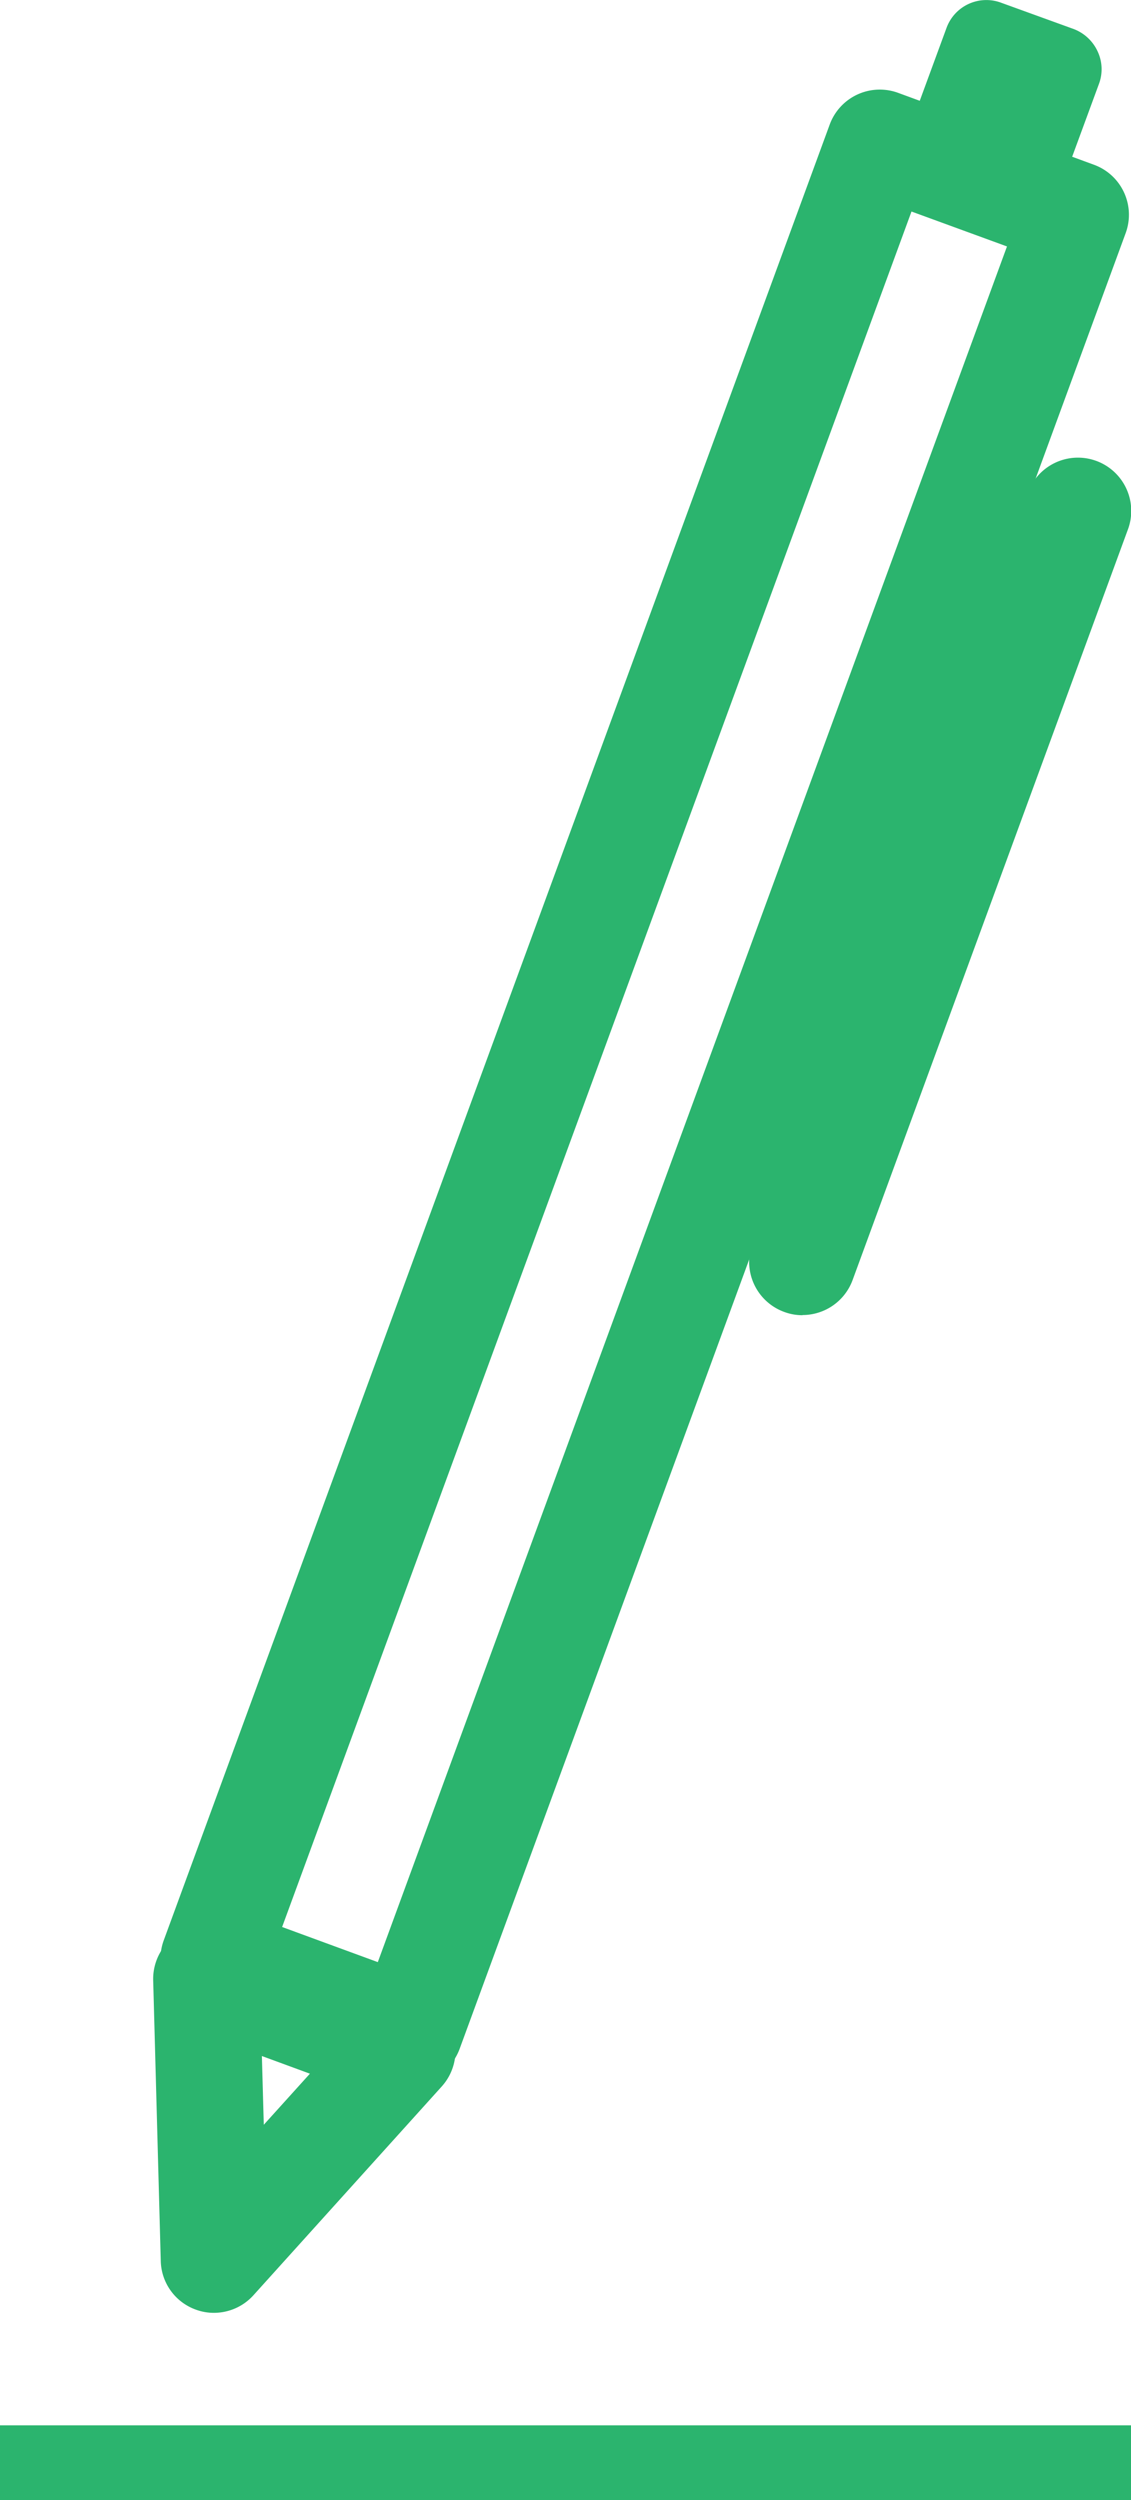
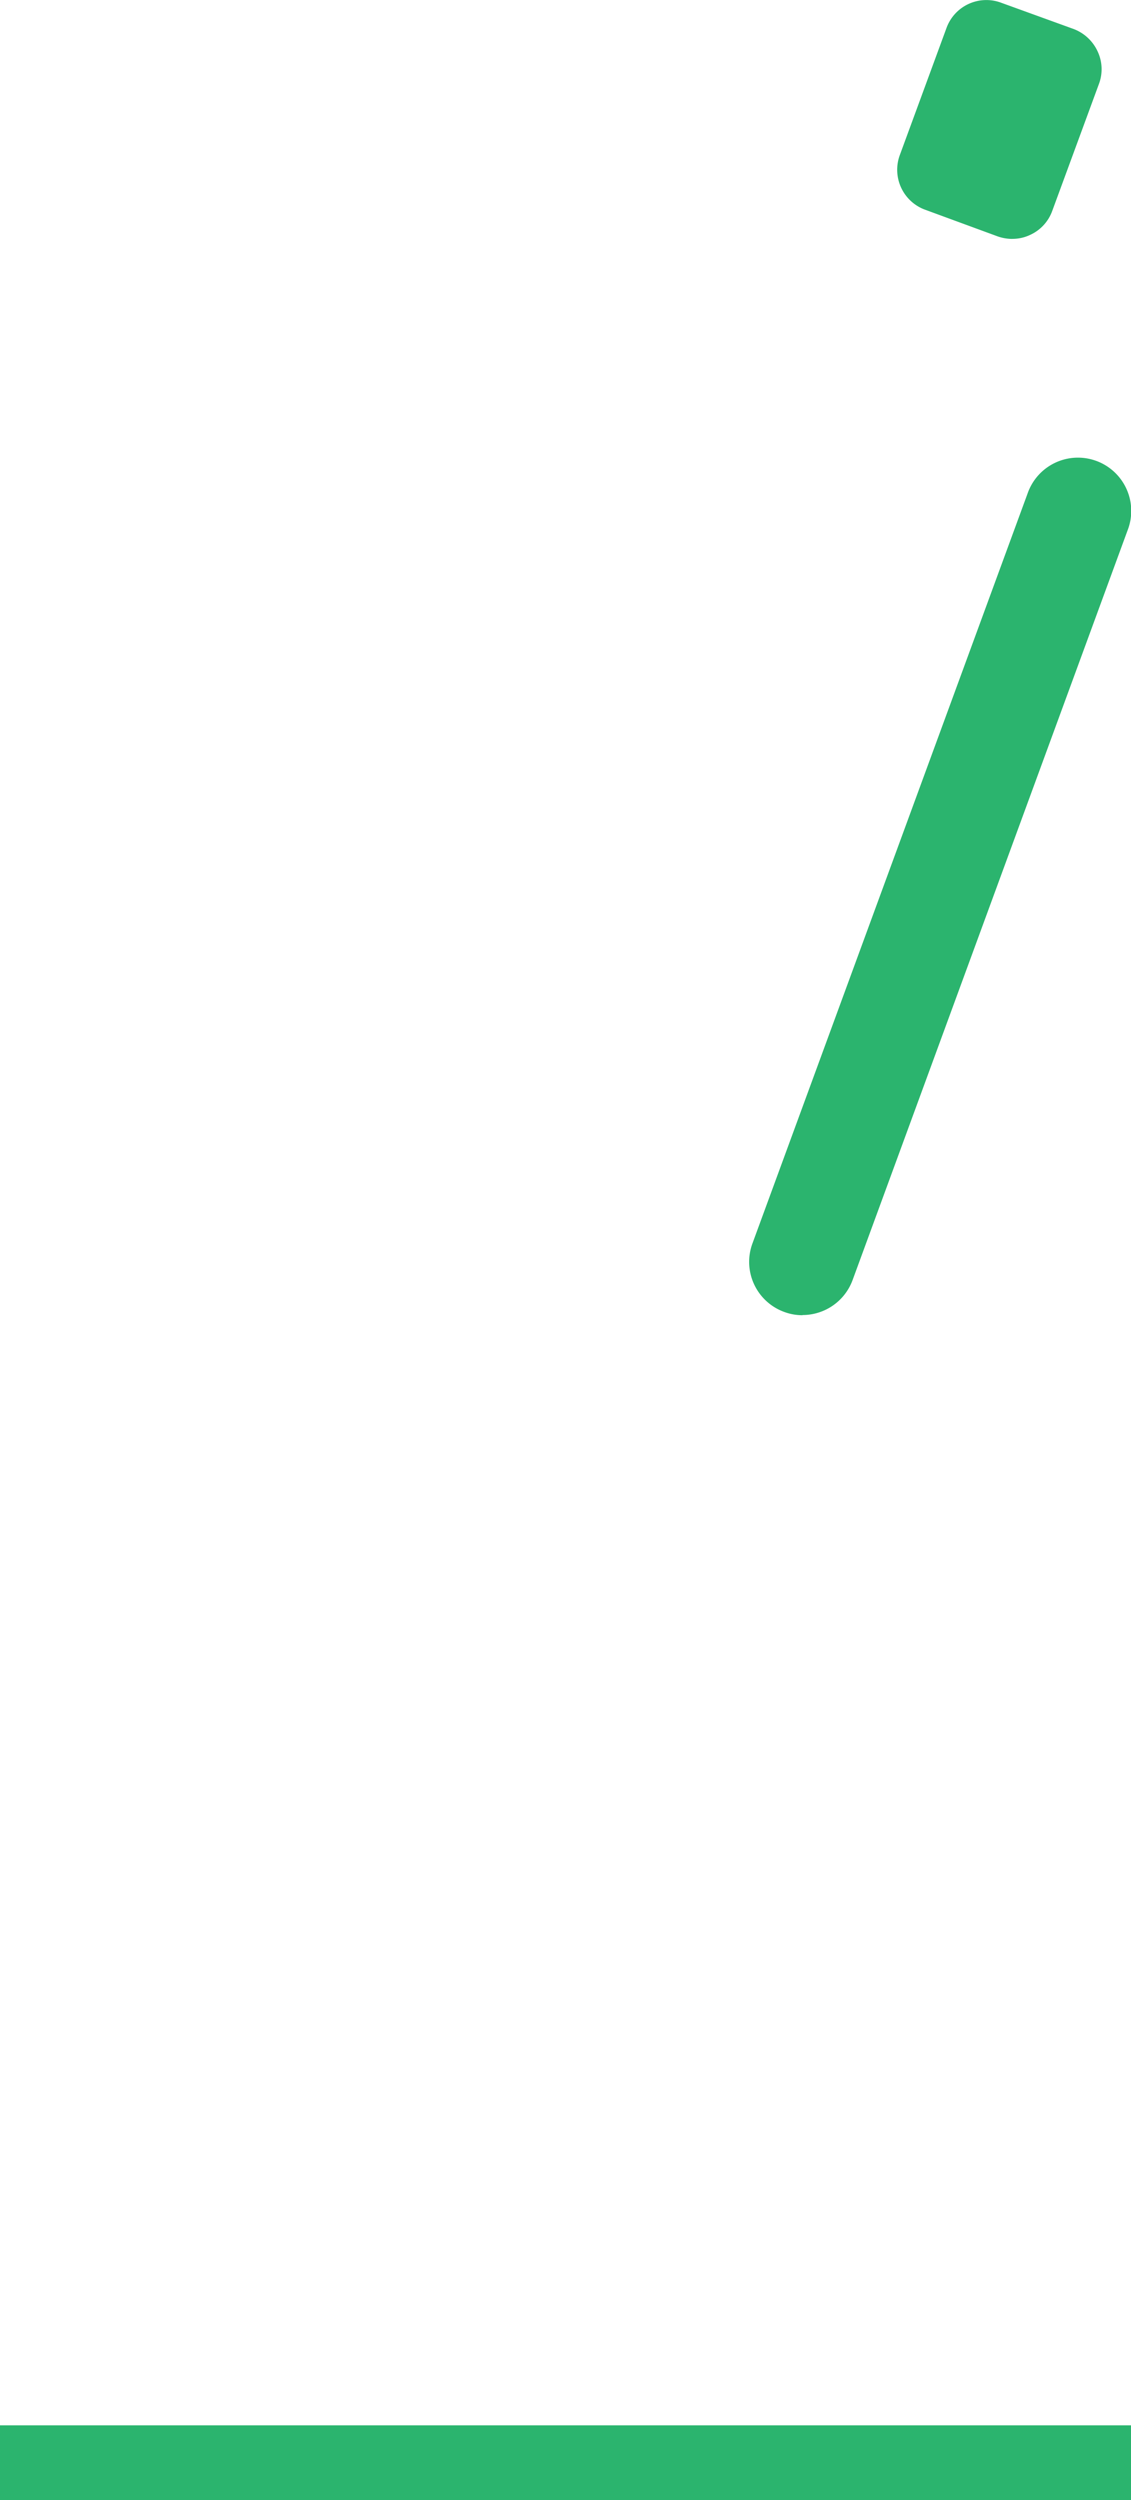
<svg xmlns="http://www.w3.org/2000/svg" id="Signup-icon" width="28.499" height="62.998" viewBox="0 0 28.499 62.998">
  <defs>
    <clipPath id="clip-path">
      <rect id="Rectangle_1995" data-name="Rectangle 1995" width="28.499" height="62.998" fill="none" />
    </clipPath>
  </defs>
  <g id="Group_6111" data-name="Group 6111" transform="translate(0 0)">
    <g id="Group_6110" data-name="Group 6110" transform="translate(0 0)" clip-path="url(#clip-path)">
-       <path id="Path_5077" data-name="Path 5077" d="M4.674,47.195l2.411.885L22.939,4.849l-2.406-.88Zm3.21,3.952a1.331,1.331,0,0,1-.463-.083l-4.93-1.808a1.345,1.345,0,0,1-.8-1.725L18.471,1.78A1.344,1.344,0,0,1,20.2.98l4.93,1.81a1.342,1.342,0,0,1,.8,1.722L9.147,50.265a1.347,1.347,0,0,1-1.262.882" transform="translate(2.435 1.361)" fill="#2bb46e" />
      <path id="Path_5078" data-name="Path 5078" d="M11.892,6.019a1.115,1.115,0,0,1-.372-.065L9.7,5.285A1.072,1.072,0,0,1,9.061,3.9L10.233.709a1.068,1.068,0,0,1,1.38-.641l1.823.661a1.091,1.091,0,0,1,.606.563,1.056,1.056,0,0,1,.033.825L12.9,5.312a1.059,1.059,0,0,1-.558.606,1.035,1.035,0,0,1-.453.1" transform="translate(13.615 0.001)" fill="#2bb46e" />
-       <path id="Path_5079" data-name="Path 5079" d="M4.275,22.585l.048,1.732L5.485,23.03ZM3.069,29.056a1.3,1.3,0,0,1-.465-.083,1.336,1.336,0,0,1-.877-1.224l-.191-7.069a1.344,1.344,0,0,1,1.805-1.3l4.935,1.81a1.345,1.345,0,0,1,.533,2.16L4.064,28.611a1.341,1.341,0,0,1-1,.445" transform="translate(2.324 29.222)" fill="#2bb46e" />
      <path id="Path_5080" data-name="Path 5080" d="M8.853,26.186a1.3,1.3,0,0,1-.463-.083,1.342,1.342,0,0,1-.8-1.722l6.934-18.9a1.343,1.343,0,1,1,2.522.923L10.115,25.3a1.345,1.345,0,0,1-1.262.882" transform="translate(11.369 6.954)" fill="#2bb46e" />
      <rect id="Rectangle_1994" data-name="Rectangle 1994" width="28.499" height="1.886" transform="translate(0 61.113)" fill="#2bb46e" />
    </g>
  </g>
</svg>